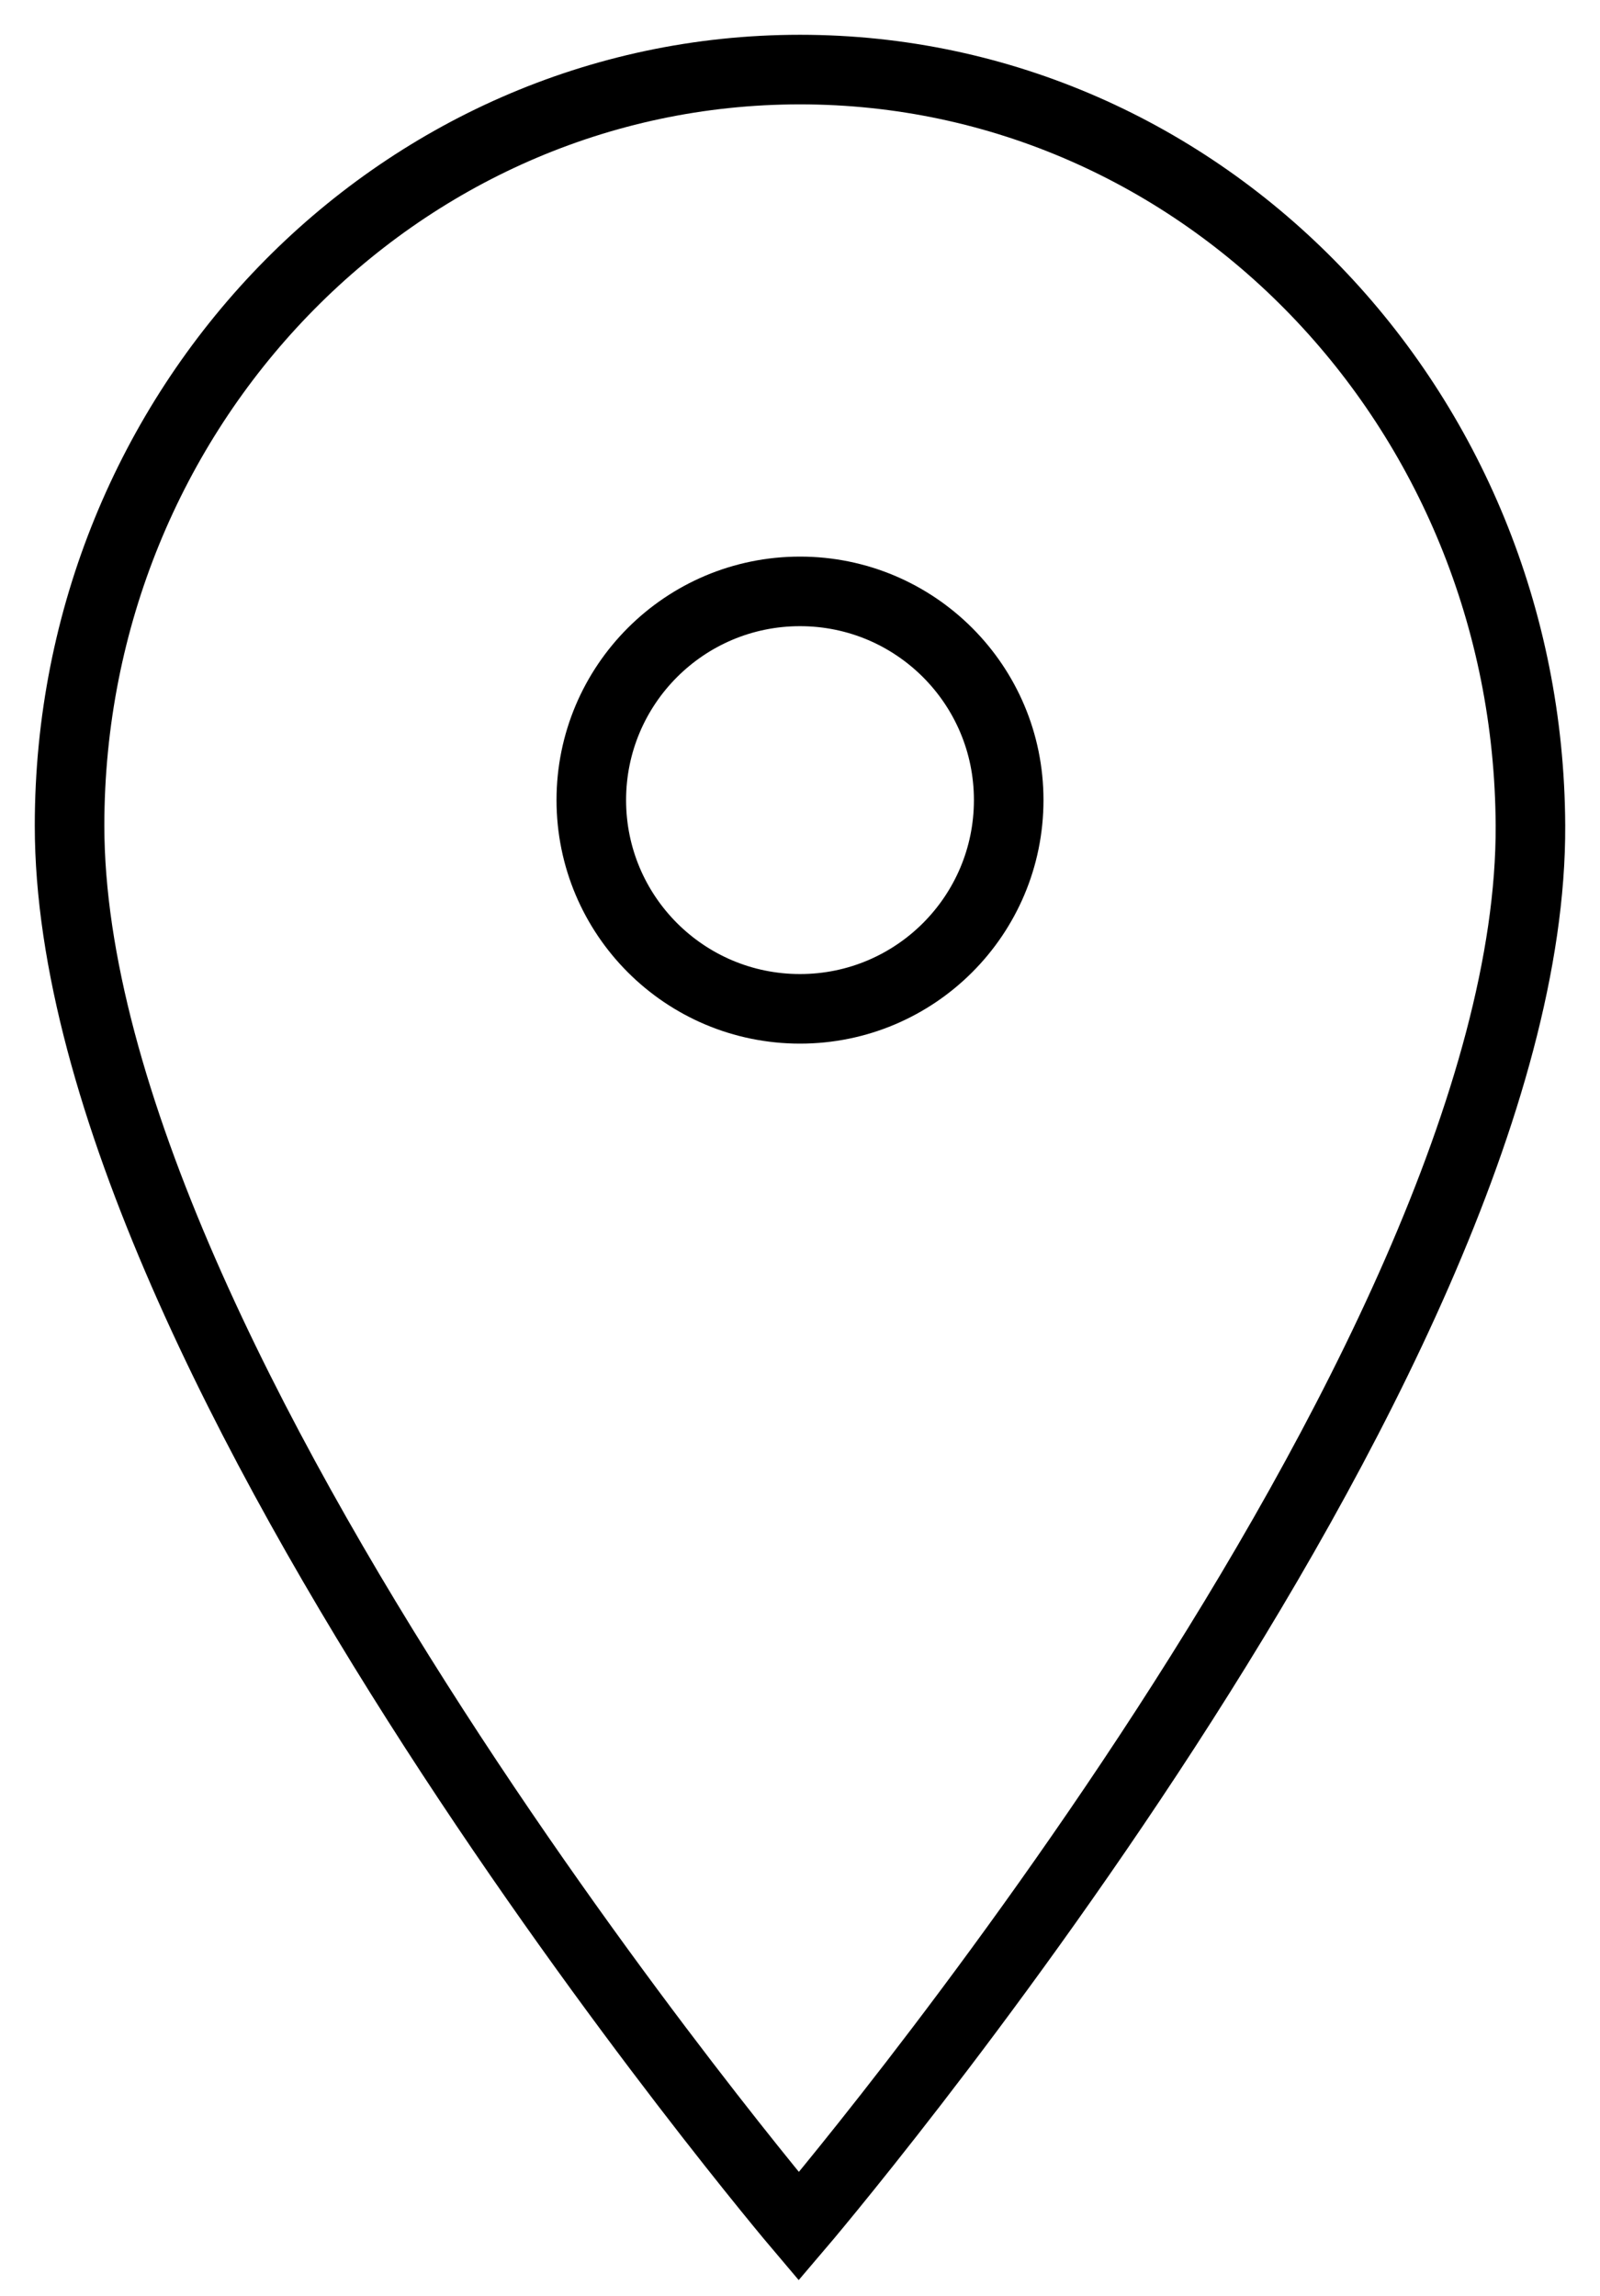
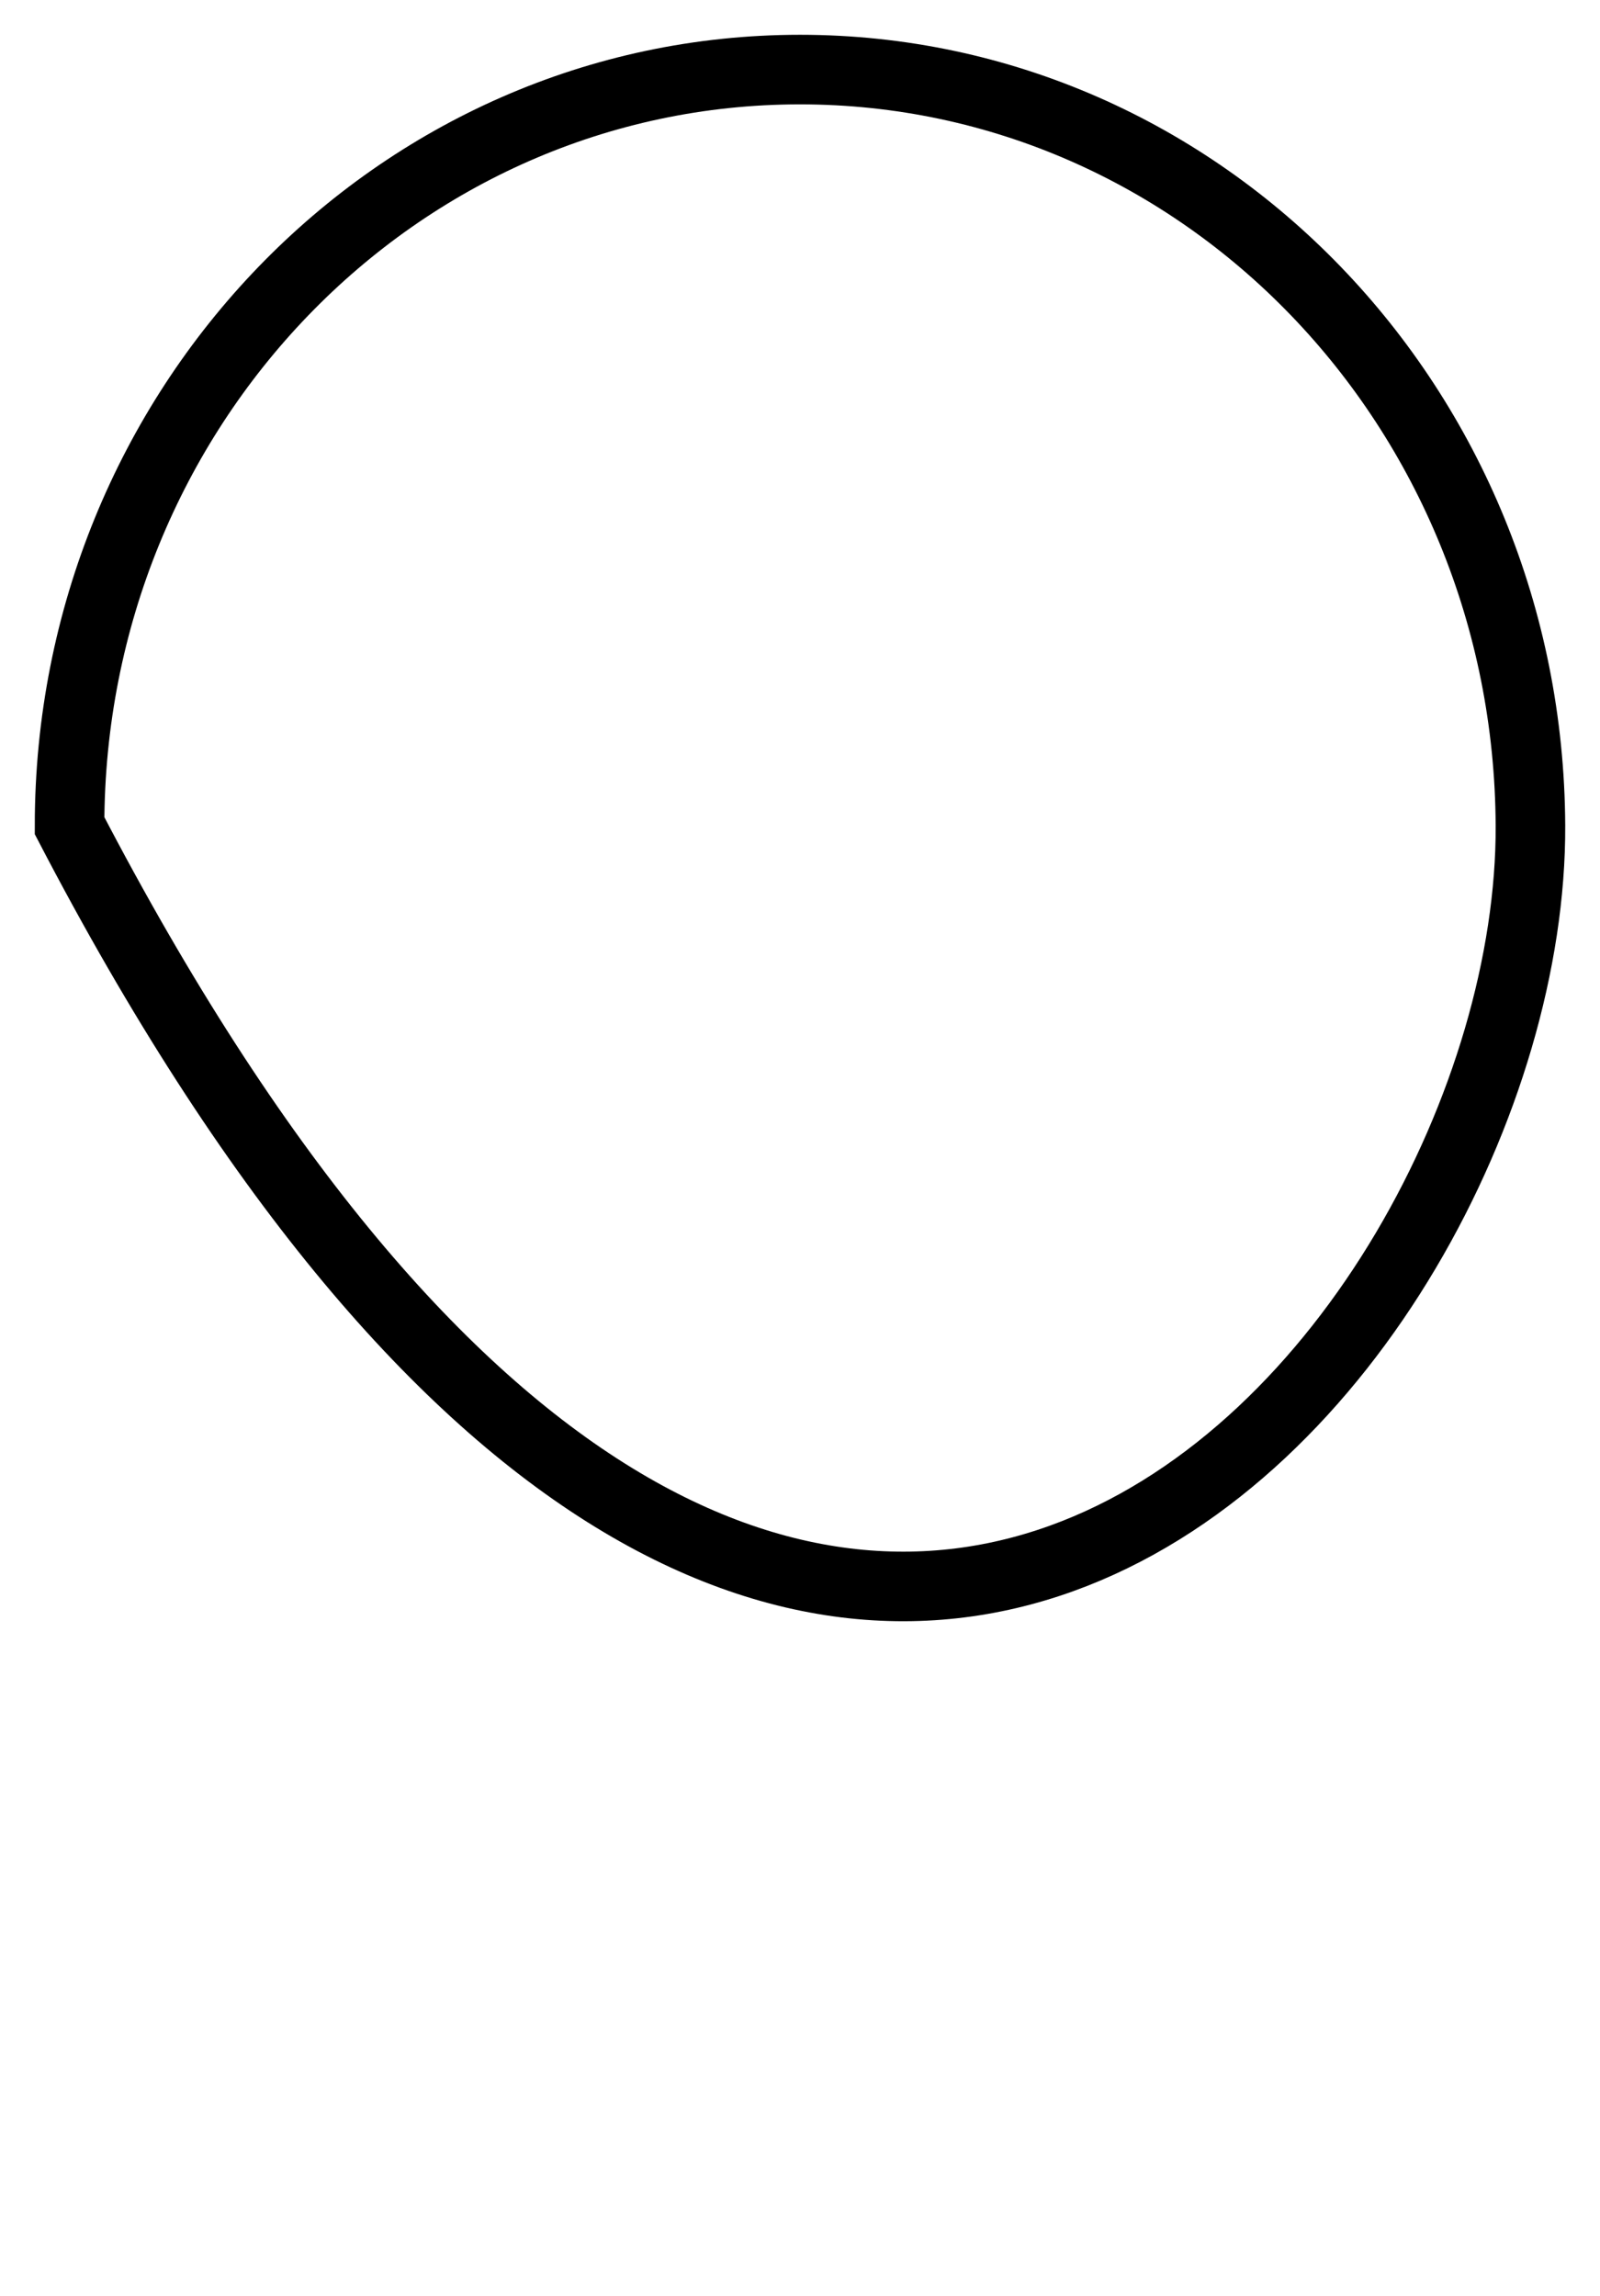
<svg xmlns="http://www.w3.org/2000/svg" viewBox="1977 2467 46 66" width="46" height="66">
-   <ellipse color="rgb(51, 51, 51)" stroke-miterlimit="10" stroke-width="2" stroke="#000000" fill="none" cx="2000" cy="2490" r="6" id="tSvgf84babc036" title="Ellipse 1" fill-opacity="1" stroke-opacity="1" rx="6" ry="6" style="transform: rotate(0deg);" />
-   <path fill="none" stroke="#000000" fill-opacity="1" stroke-width="2" stroke-opacity="1" color="rgb(51, 51, 51)" stroke-miterlimit="10" id="tSvg11bfb73e55d" title="Path 1" d="M 2021 2490.735 C 2020.948 2478.73 2011.599 2469 2000 2469 C 1988.401 2469 1979 2478.73 1979 2490.735 C 1979 2506.271 1999.965 2531 1999.965 2531C 1999.965 2531 2021.069 2506.271 2021 2490.735Z" />
+   <path fill="none" stroke="#000000" fill-opacity="1" stroke-width="2" stroke-opacity="1" color="rgb(51, 51, 51)" stroke-miterlimit="10" id="tSvg11bfb73e55d" title="Path 1" d="M 2021 2490.735 C 2020.948 2478.73 2011.599 2469 2000 2469 C 1988.401 2469 1979 2478.73 1979 2490.735 C 1999.965 2531 2021.069 2506.271 2021 2490.735Z" />
  <defs />
</svg>